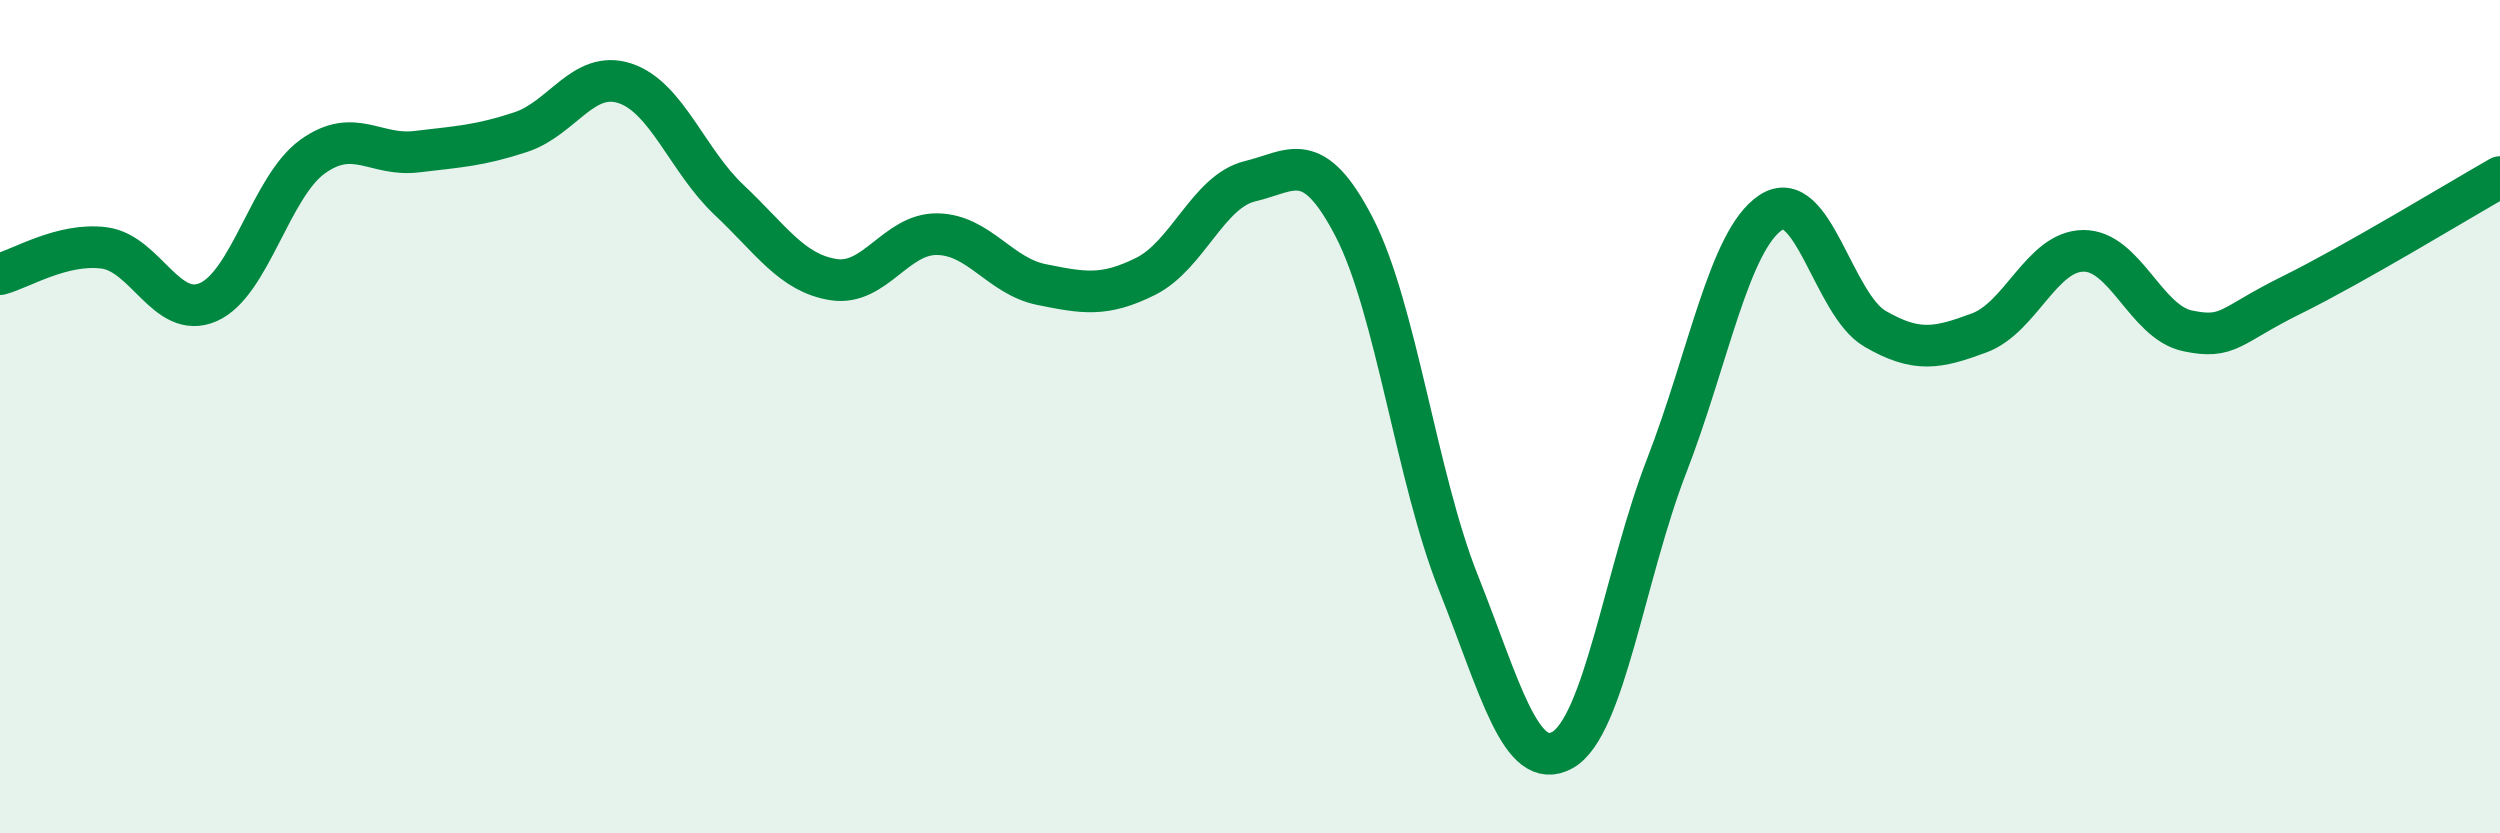
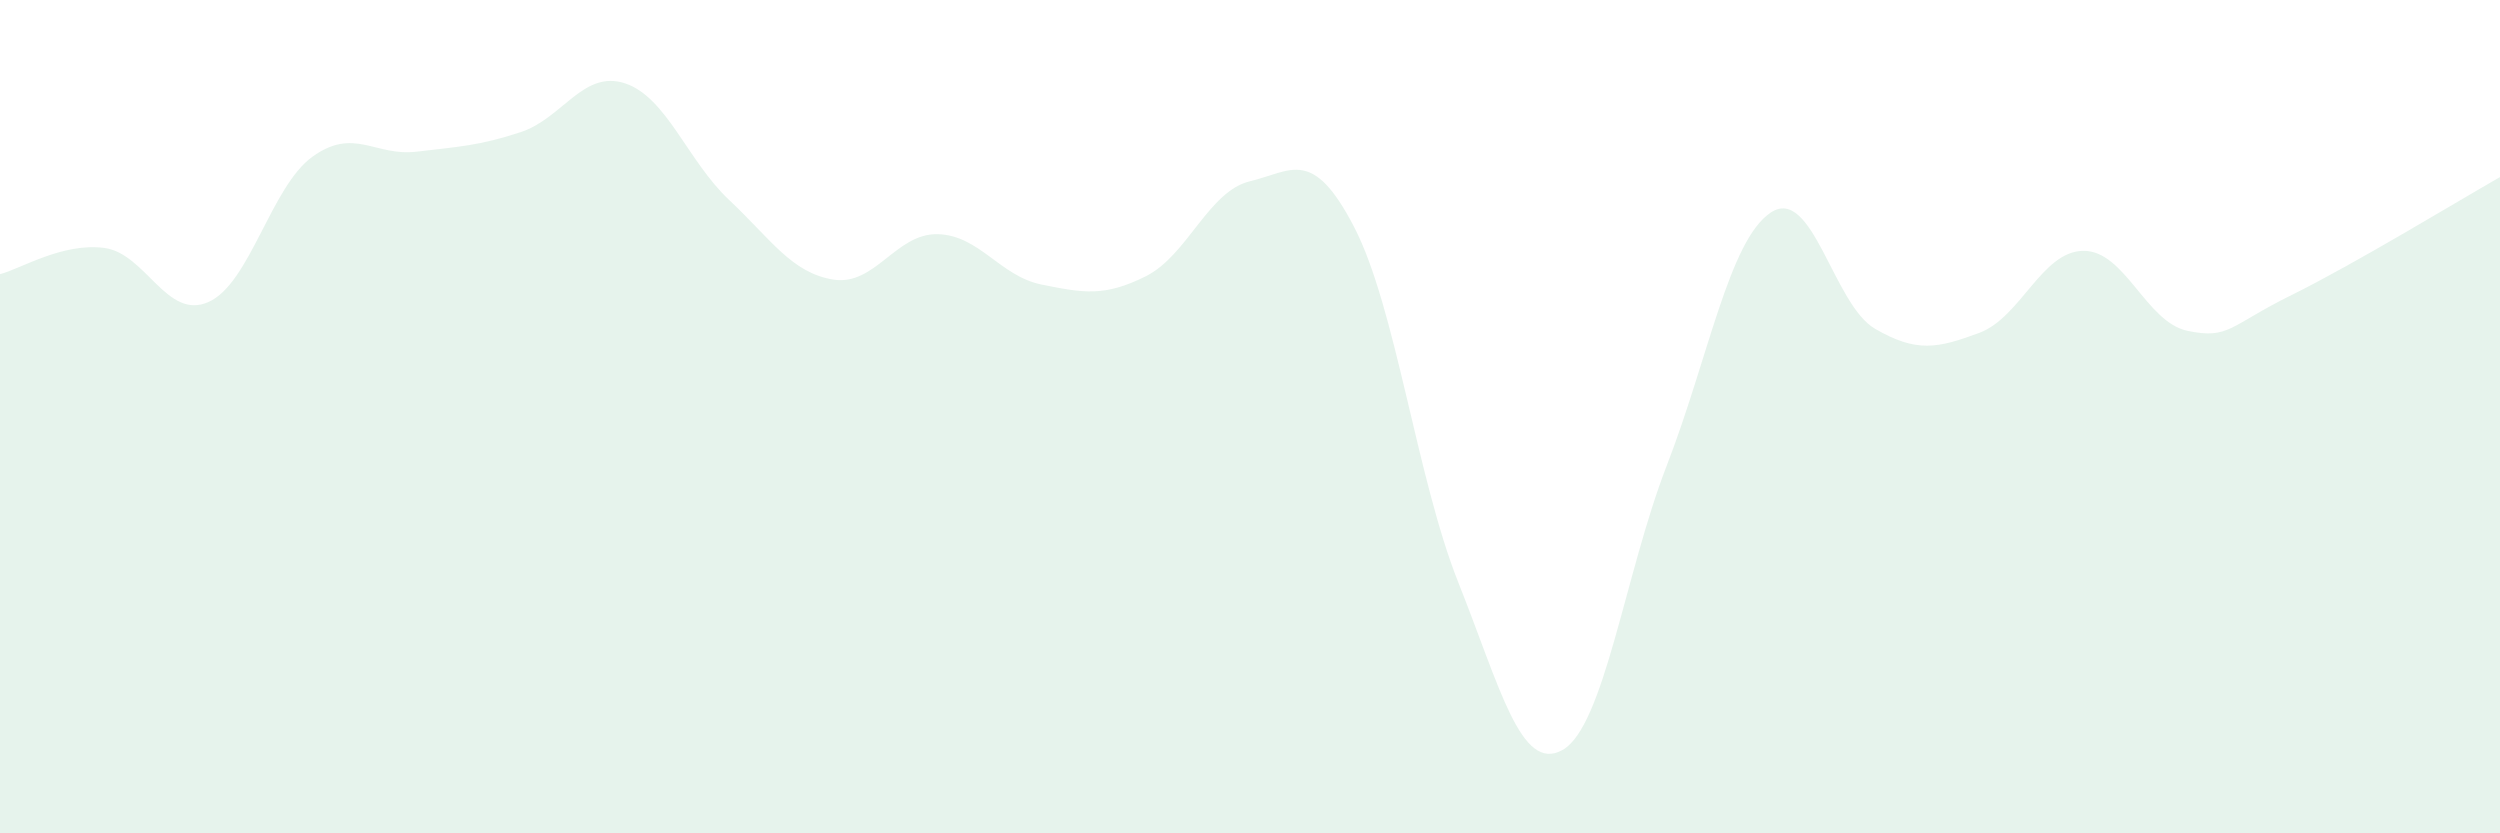
<svg xmlns="http://www.w3.org/2000/svg" width="60" height="20" viewBox="0 0 60 20">
  <path d="M 0,6.58 C 0.5,6.45 1.5,5.82 2.5,5.95 C 3.5,6.08 4,7.69 5,7.25 C 6,6.81 6.5,4.48 7.5,3.76 C 8.5,3.04 9,3.76 10,3.64 C 11,3.52 11.5,3.5 12.5,3.17 C 13.5,2.84 14,1.67 15,2 C 16,2.33 16.5,3.86 17.5,4.8 C 18.5,5.74 19,6.55 20,6.71 C 21,6.87 21.5,5.6 22.5,5.62 C 23.5,5.64 24,6.63 25,6.83 C 26,7.03 26.5,7.13 27.5,6.63 C 28.5,6.13 29,4.59 30,4.35 C 31,4.11 31.5,3.52 32.5,5.45 C 33.5,7.38 34,11.47 35,13.98 C 36,16.49 36.5,18.56 37.5,18 C 38.5,17.44 39,13.76 40,11.18 C 41,8.6 41.5,5.76 42.5,5.1 C 43.5,4.44 44,7.31 45,7.89 C 46,8.47 46.5,8.36 47.5,7.99 C 48.5,7.62 49,6.03 50,6.02 C 51,6.01 51.5,7.73 52.5,7.94 C 53.5,8.15 53.5,7.82 55,7.08 C 56.5,6.34 59,4.82 60,4.25L60 20L0 20Z" fill="#008740" opacity="0.1" stroke-linecap="round" stroke-linejoin="round" />
-   <path d="M 0,6.58 C 0.5,6.45 1.5,5.82 2.5,5.95 C 3.5,6.08 4,7.69 5,7.25 C 6,6.81 6.5,4.48 7.5,3.76 C 8.5,3.04 9,3.76 10,3.64 C 11,3.52 11.5,3.5 12.5,3.17 C 13.5,2.84 14,1.67 15,2 C 16,2.33 16.5,3.86 17.5,4.8 C 18.5,5.74 19,6.55 20,6.71 C 21,6.87 21.5,5.6 22.5,5.62 C 23.5,5.64 24,6.63 25,6.83 C 26,7.03 26.5,7.13 27.5,6.63 C 28.5,6.13 29,4.59 30,4.35 C 31,4.11 31.5,3.52 32.5,5.45 C 33.5,7.38 34,11.47 35,13.98 C 36,16.49 36.5,18.56 37.5,18 C 38.5,17.44 39,13.76 40,11.18 C 41,8.6 41.5,5.76 42.5,5.1 C 43.5,4.44 44,7.31 45,7.89 C 46,8.47 46.5,8.36 47.5,7.99 C 48.5,7.62 49,6.03 50,6.02 C 51,6.01 51.5,7.73 52.5,7.94 C 53.5,8.15 53.5,7.82 55,7.08 C 56.5,6.34 59,4.82 60,4.25" stroke="#008740" stroke-width="1" fill="none" stroke-linecap="round" stroke-linejoin="round" />
</svg>